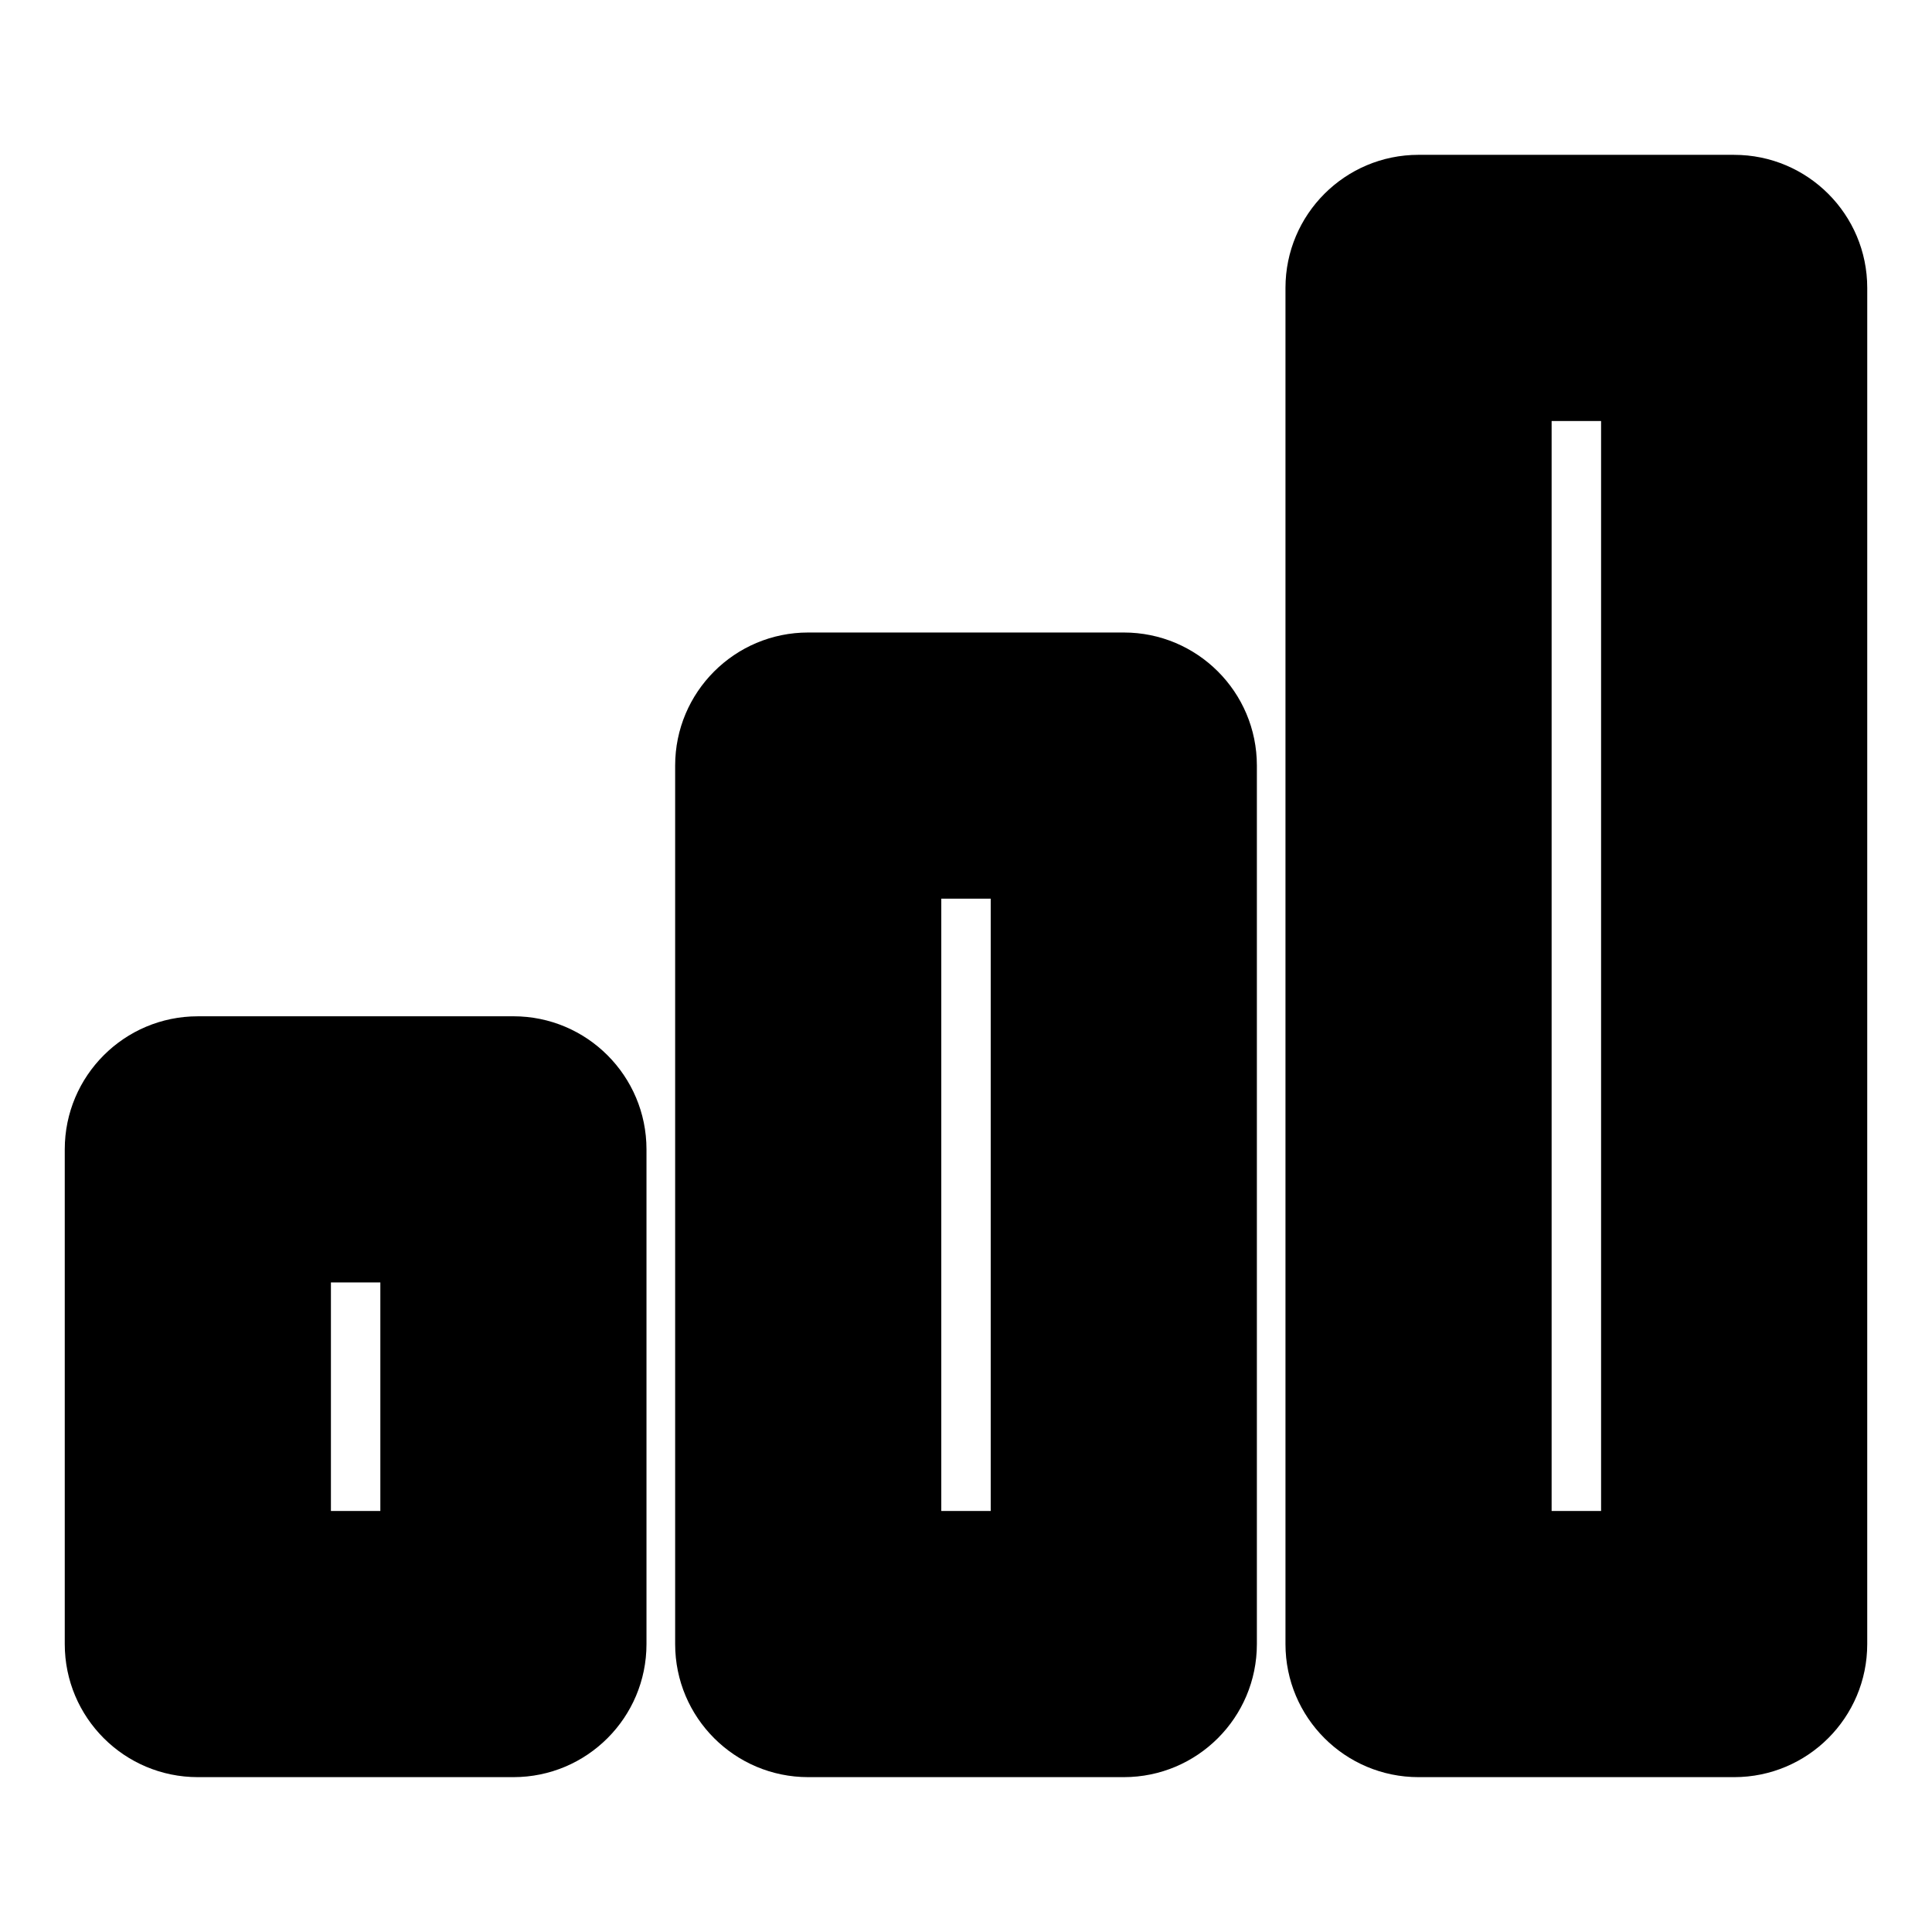
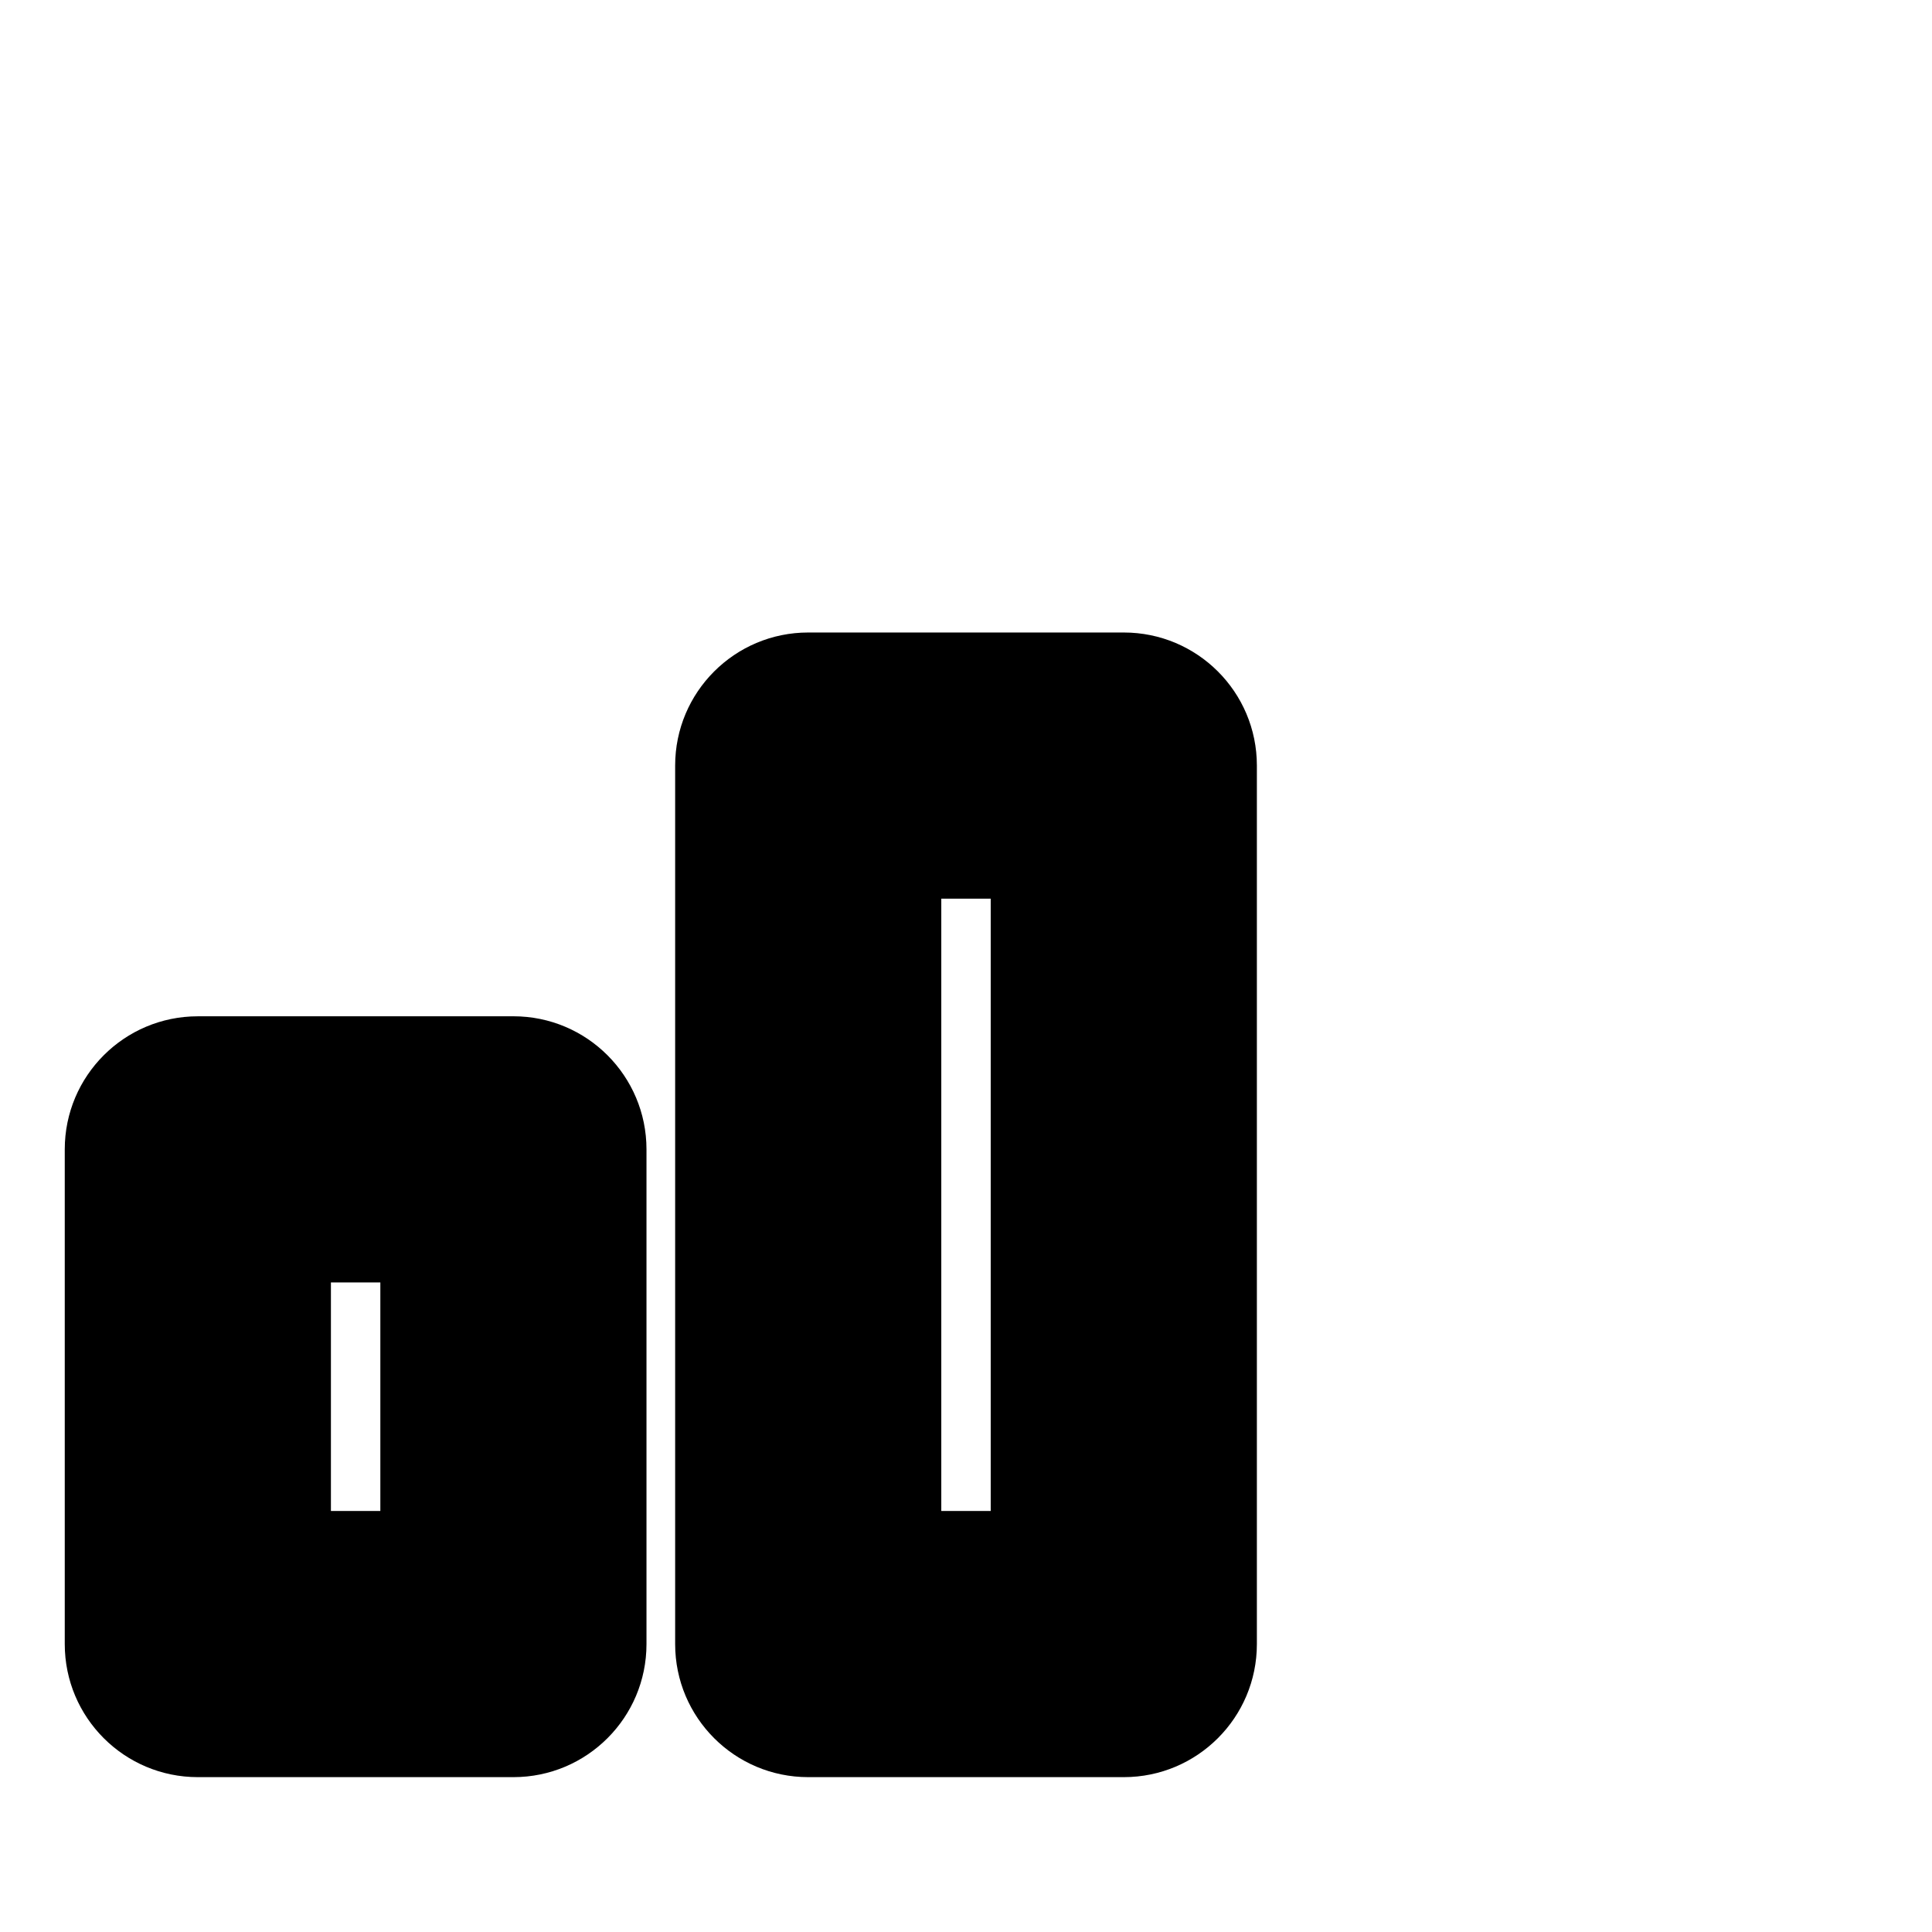
<svg xmlns="http://www.w3.org/2000/svg" fill="#000000" width="800px" height="800px" version="1.1" viewBox="144 144 512 512">
  <g>
    <path d="m280.06 413.33h-83.633c-19.477 0-35.266 15.789-35.266 35.266v131.1c0 19.477 15.789 35.266 35.266 35.266h83.633c19.477 0 35.266-15.789 35.266-35.266v-131.1c0-19.469-15.789-35.27-35.266-35.27zm-35.266 131.1h-13.098v-60.566h13.098z" />
    <path d="m441.82 311.62h-83.633c-19.477 0-35.266 15.789-35.266 35.266v232.81c0 19.477 15.789 35.266 35.266 35.266h83.633c19.477 0 35.266-15.789 35.266-35.266v-232.81c0-19.488-15.789-35.266-35.266-35.266zm-35.27 232.81h-13.098v-162.28h13.098z" />
-     <path d="m603.57 185.03h-83.641c-19.477 0-35.266 15.789-35.266 35.266v359.4c0 19.477 15.789 35.266 35.266 35.266h83.641c19.477 0 35.266-15.789 35.266-35.266l0.004-359.39c0-19.477-15.789-35.27-35.27-35.27zm-35.266 359.4h-13.109v-288.86h13.109z" />
  </g>
</svg>